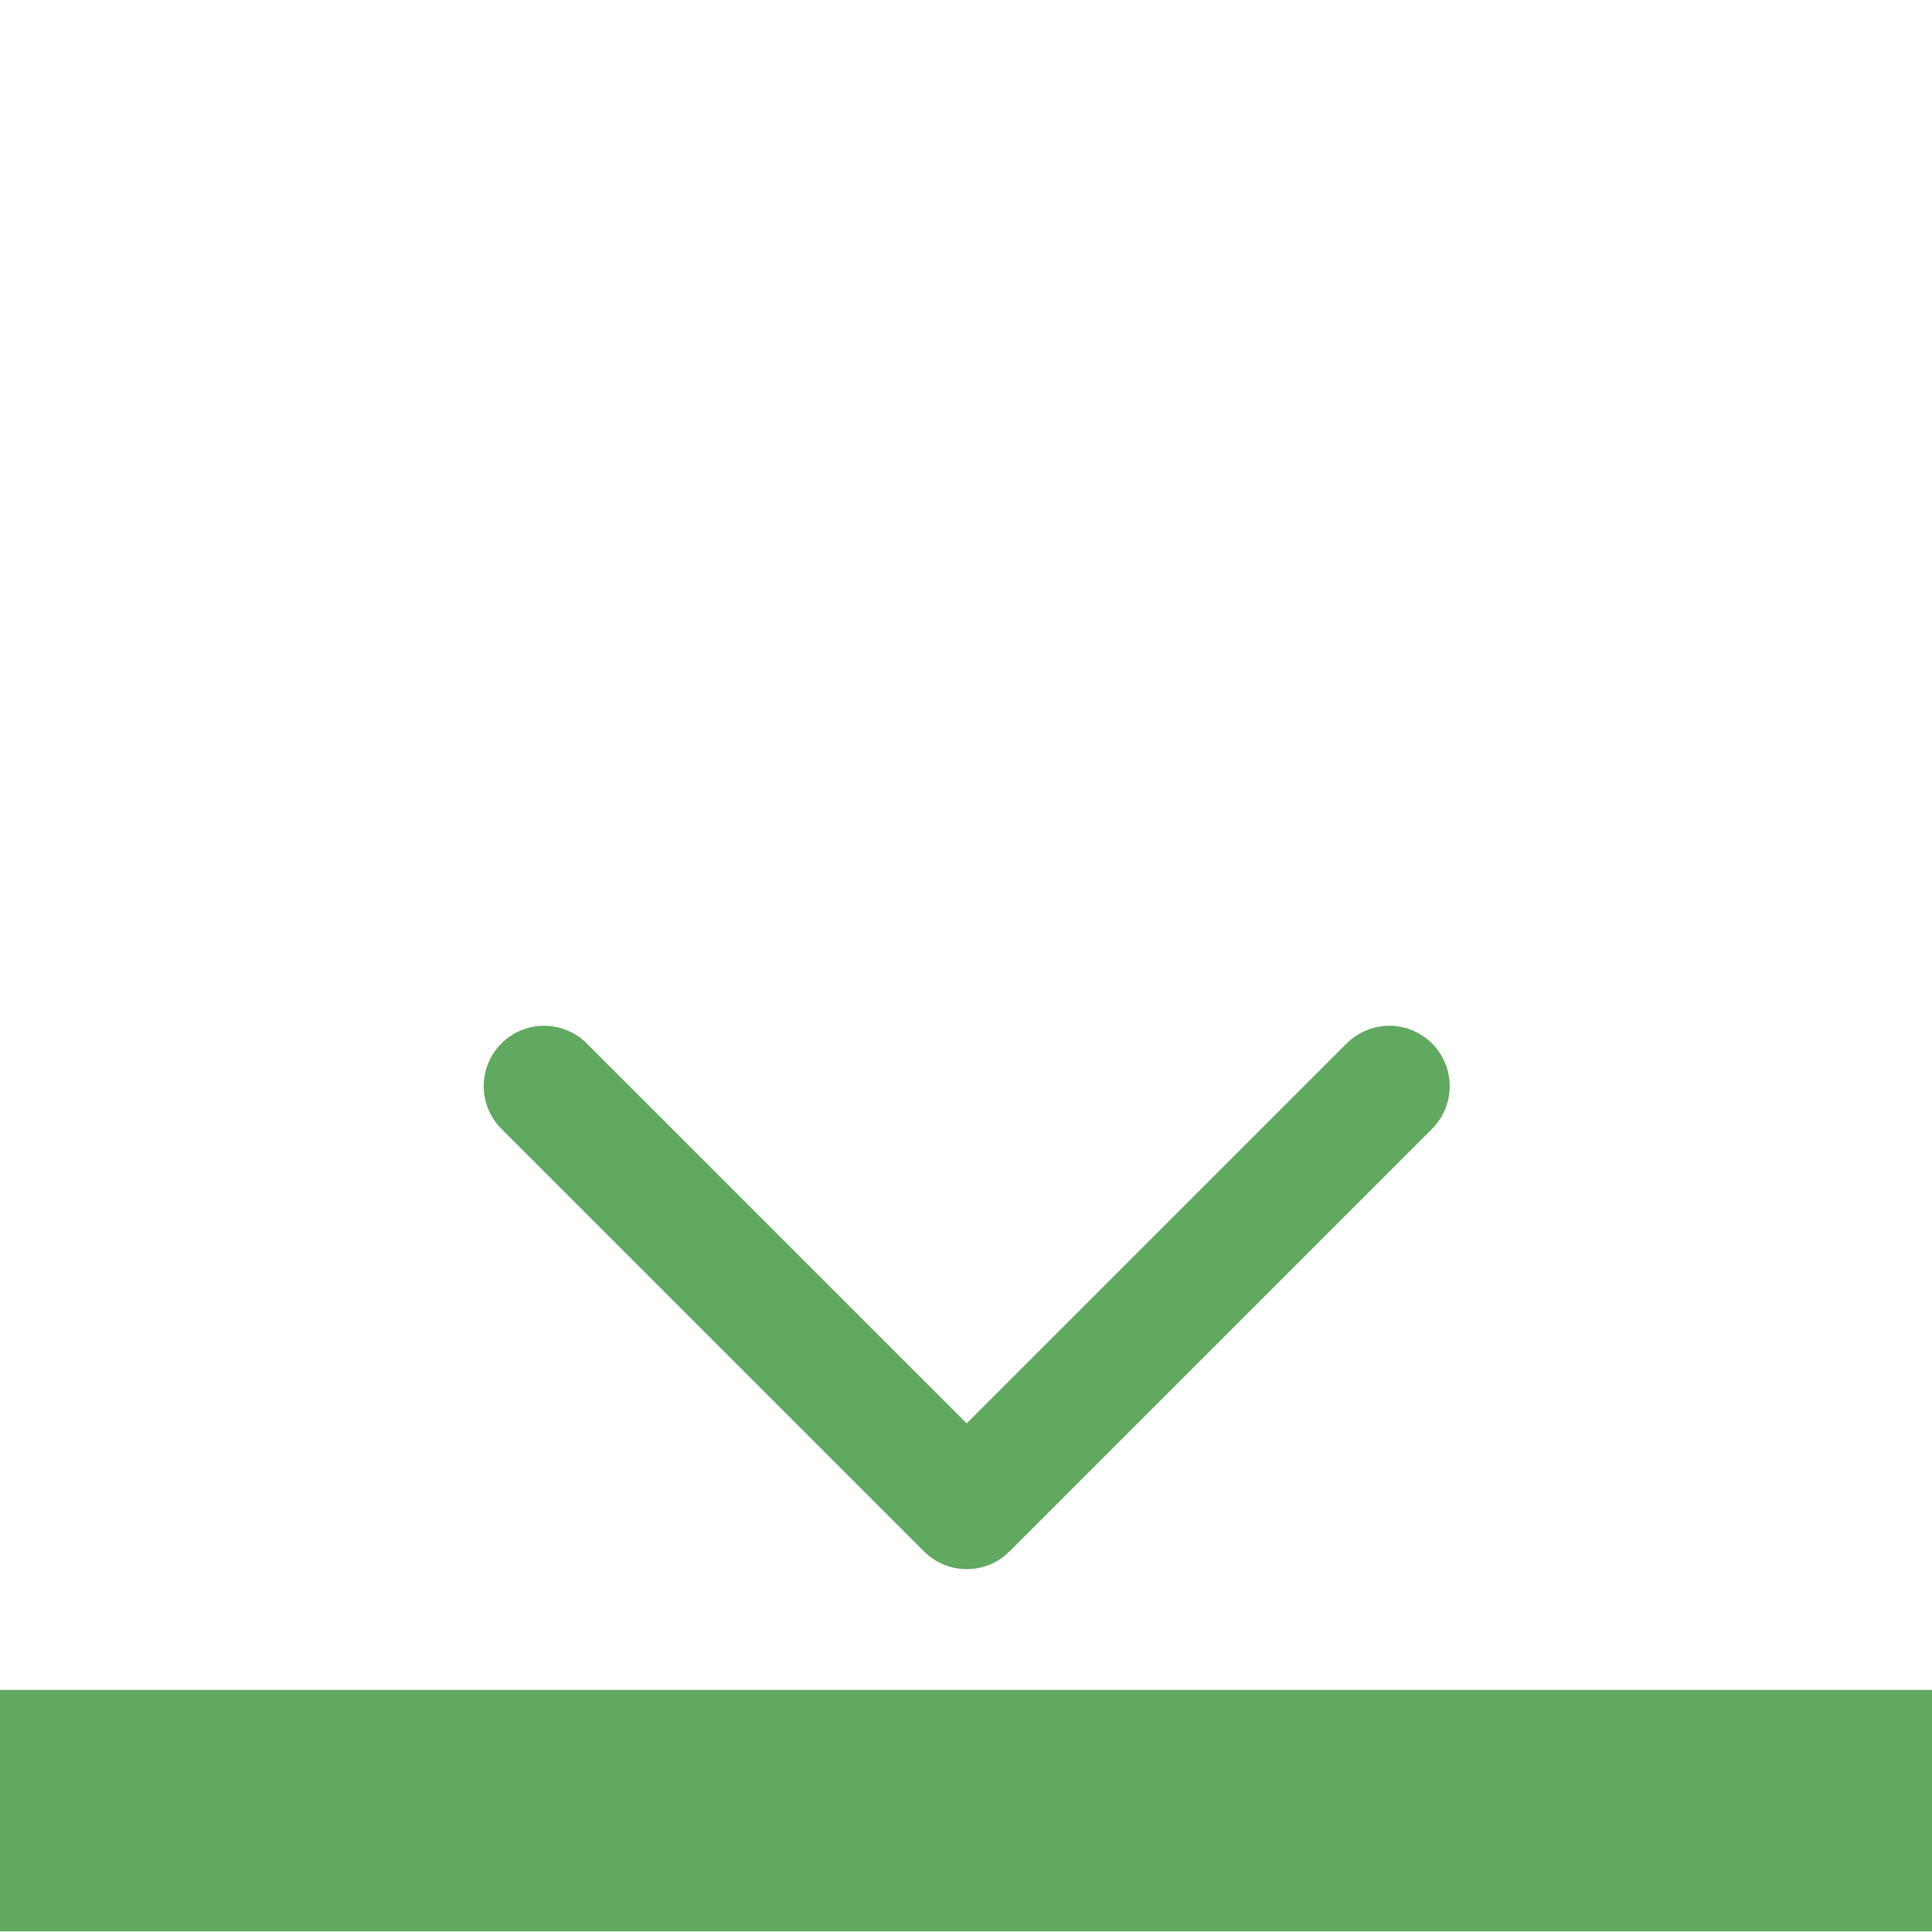
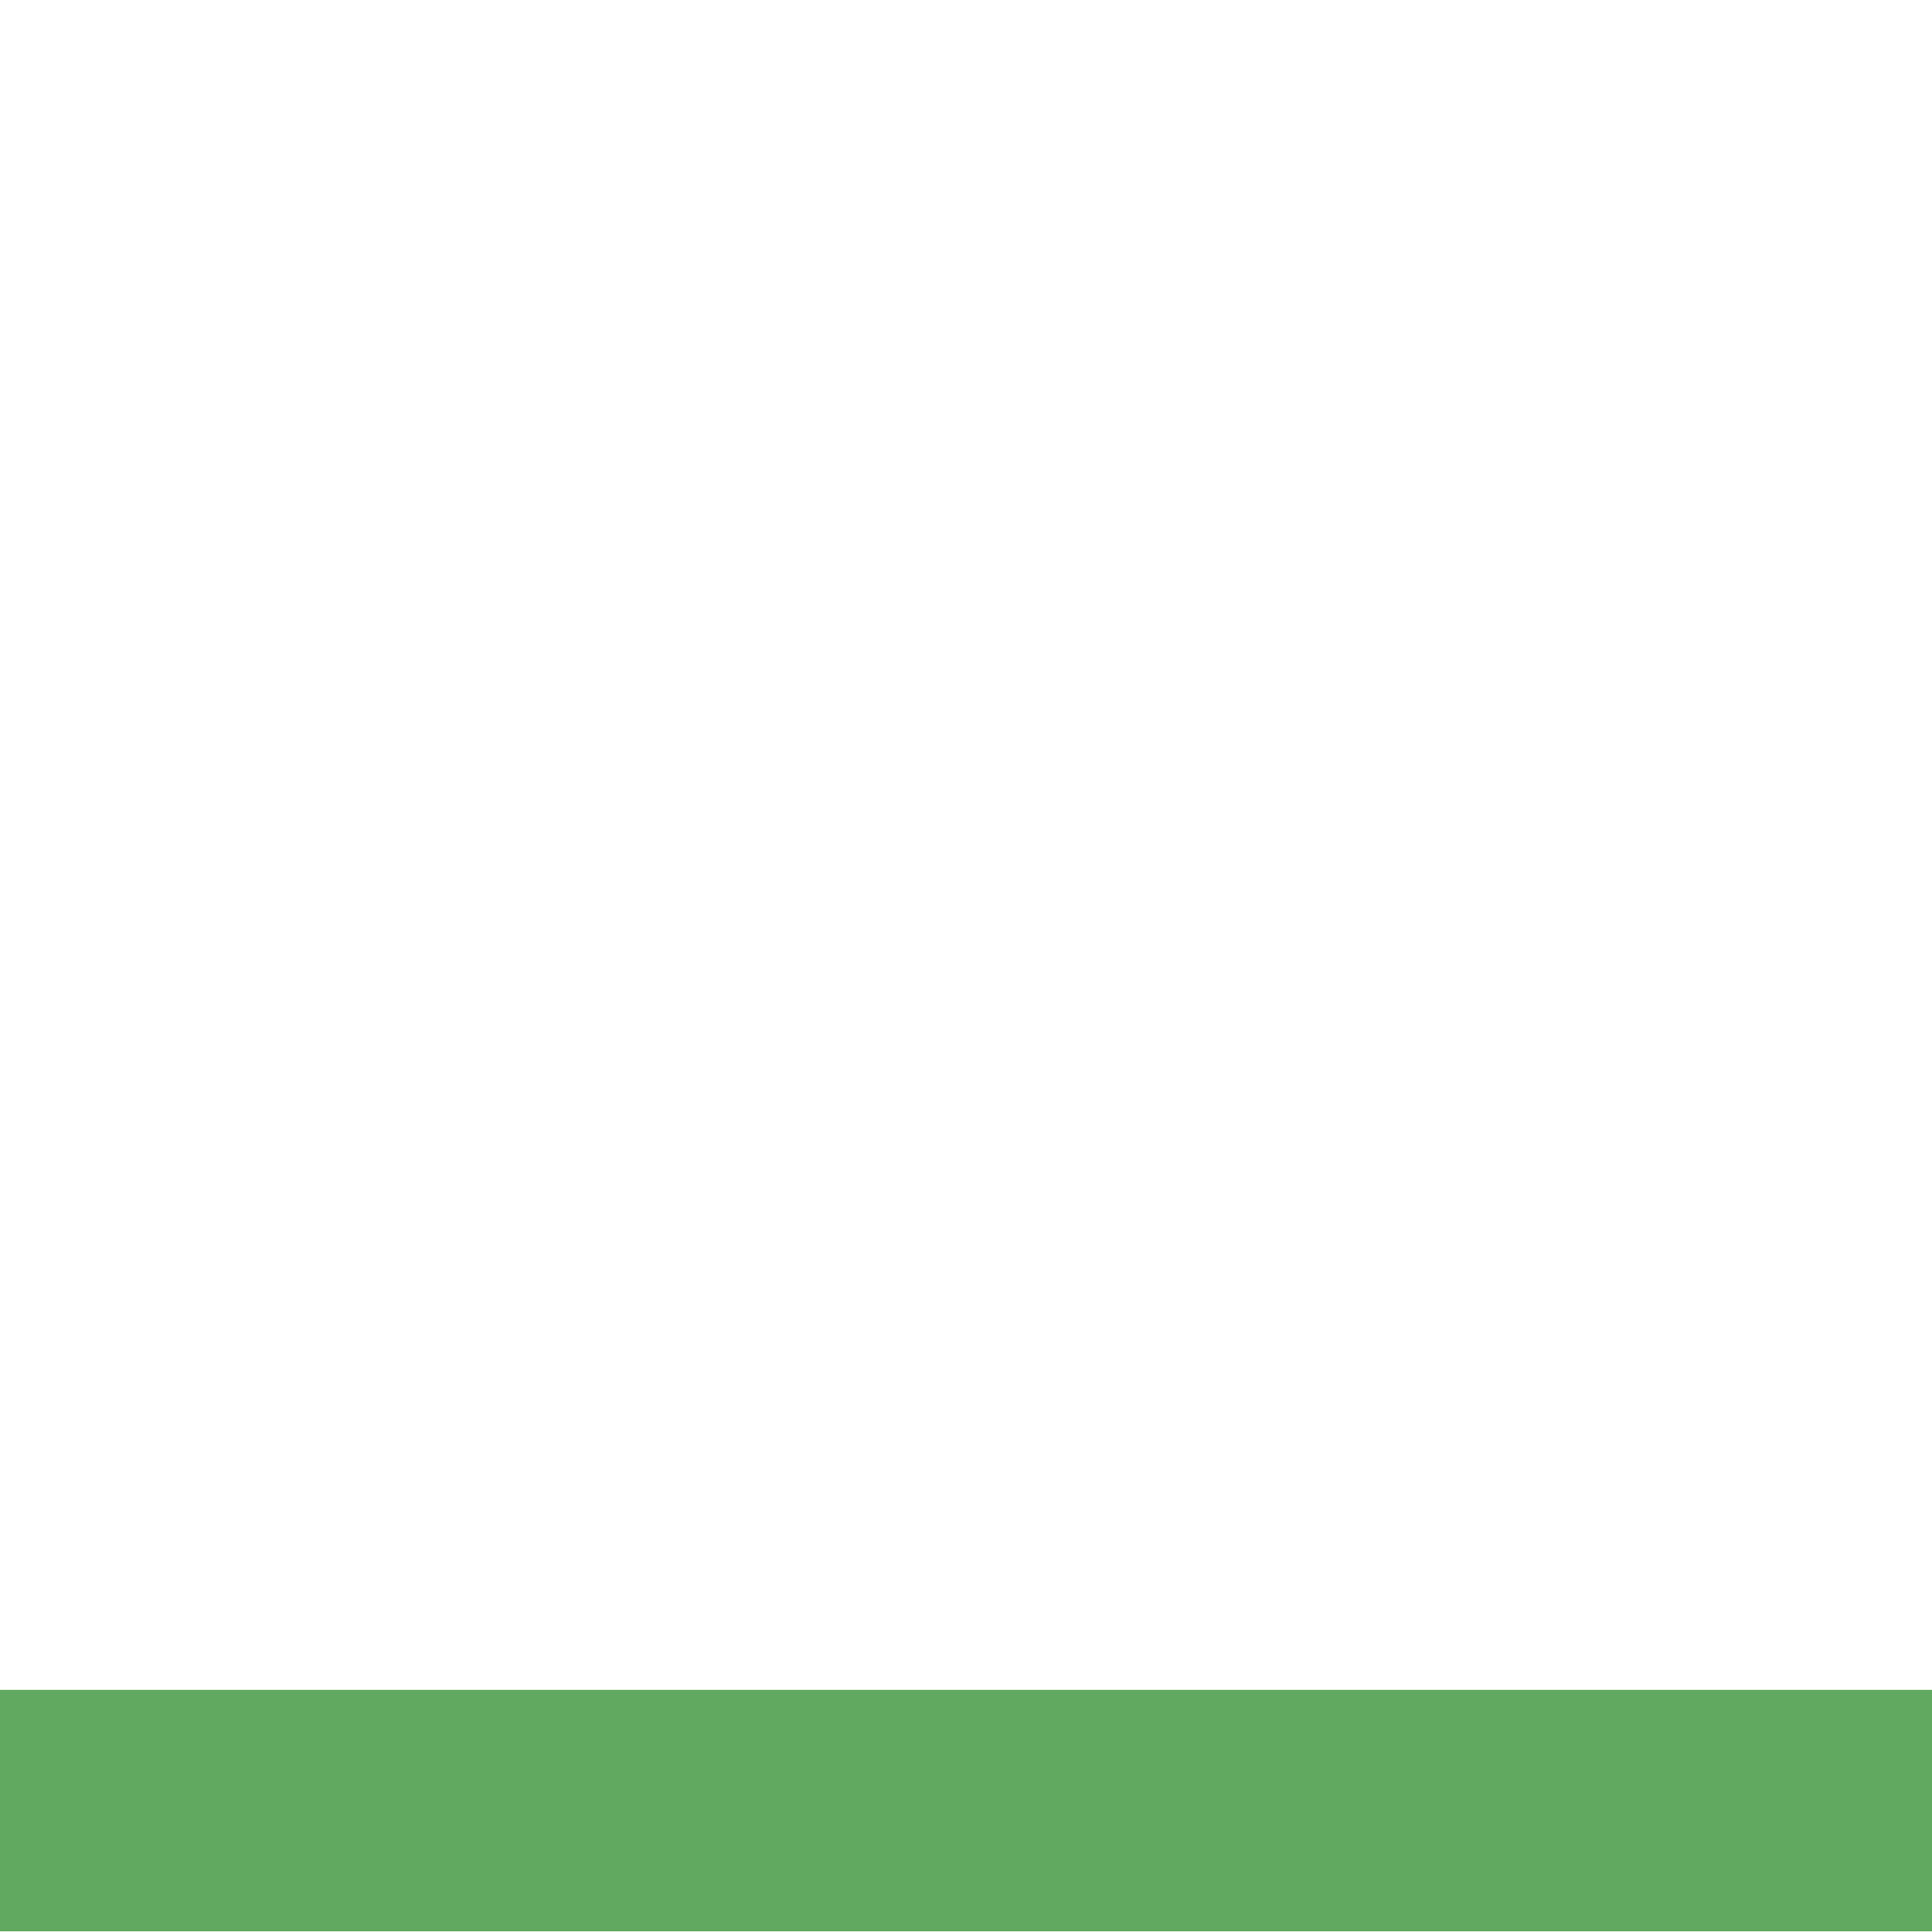
<svg xmlns="http://www.w3.org/2000/svg" x="0px" y="0px" width="16" height="16" viewBox="0 0 16 16">
  <g class="nc-icon-wrapper" fill="#61a961">
-     <polyline data-color="color-2" fill="none" stroke="#61a961" stroke-linecap="round" stroke-linejoin="round" stroke-miterlimit="10" points="11.506 12.495 8.006 8.995 4.506 12.495" transform="matrix(-1, 0, 0, -1, 16.012, 21.49)" />
    <rect width="16" height="2" transform="matrix(1, 0, 0, -1, 0, 0)" y="-15.995" />
  </g>
</svg>